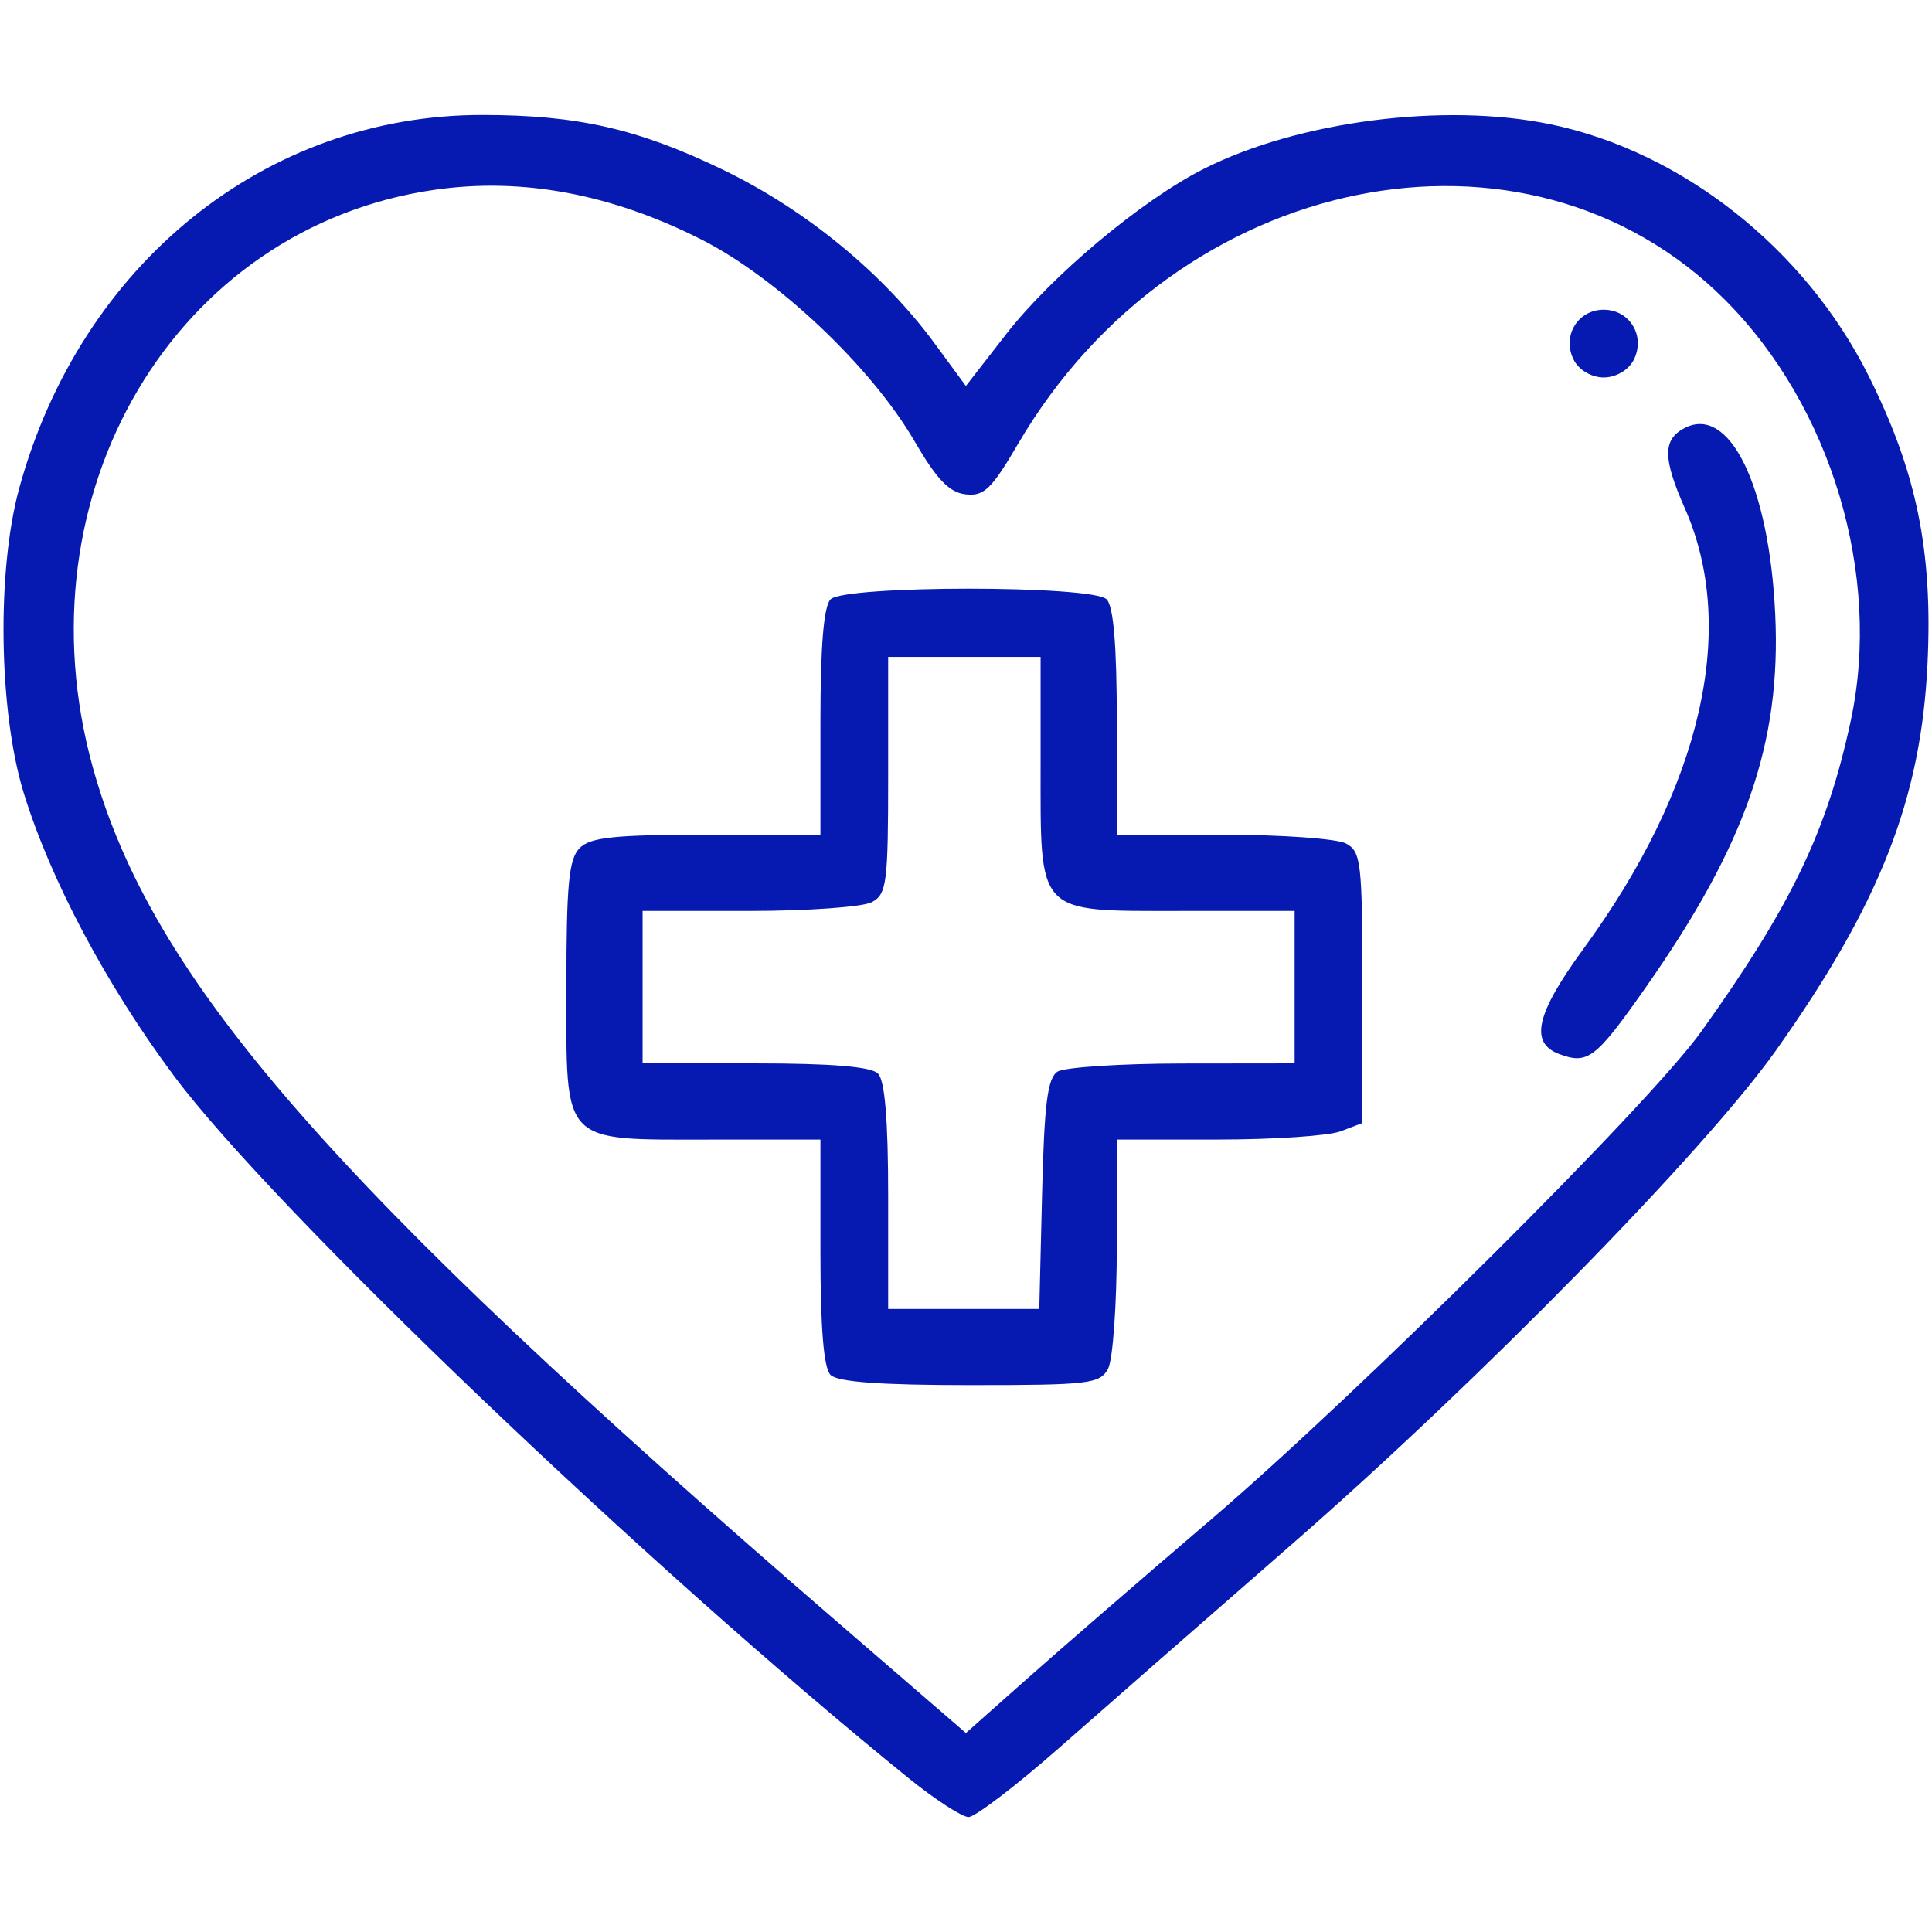
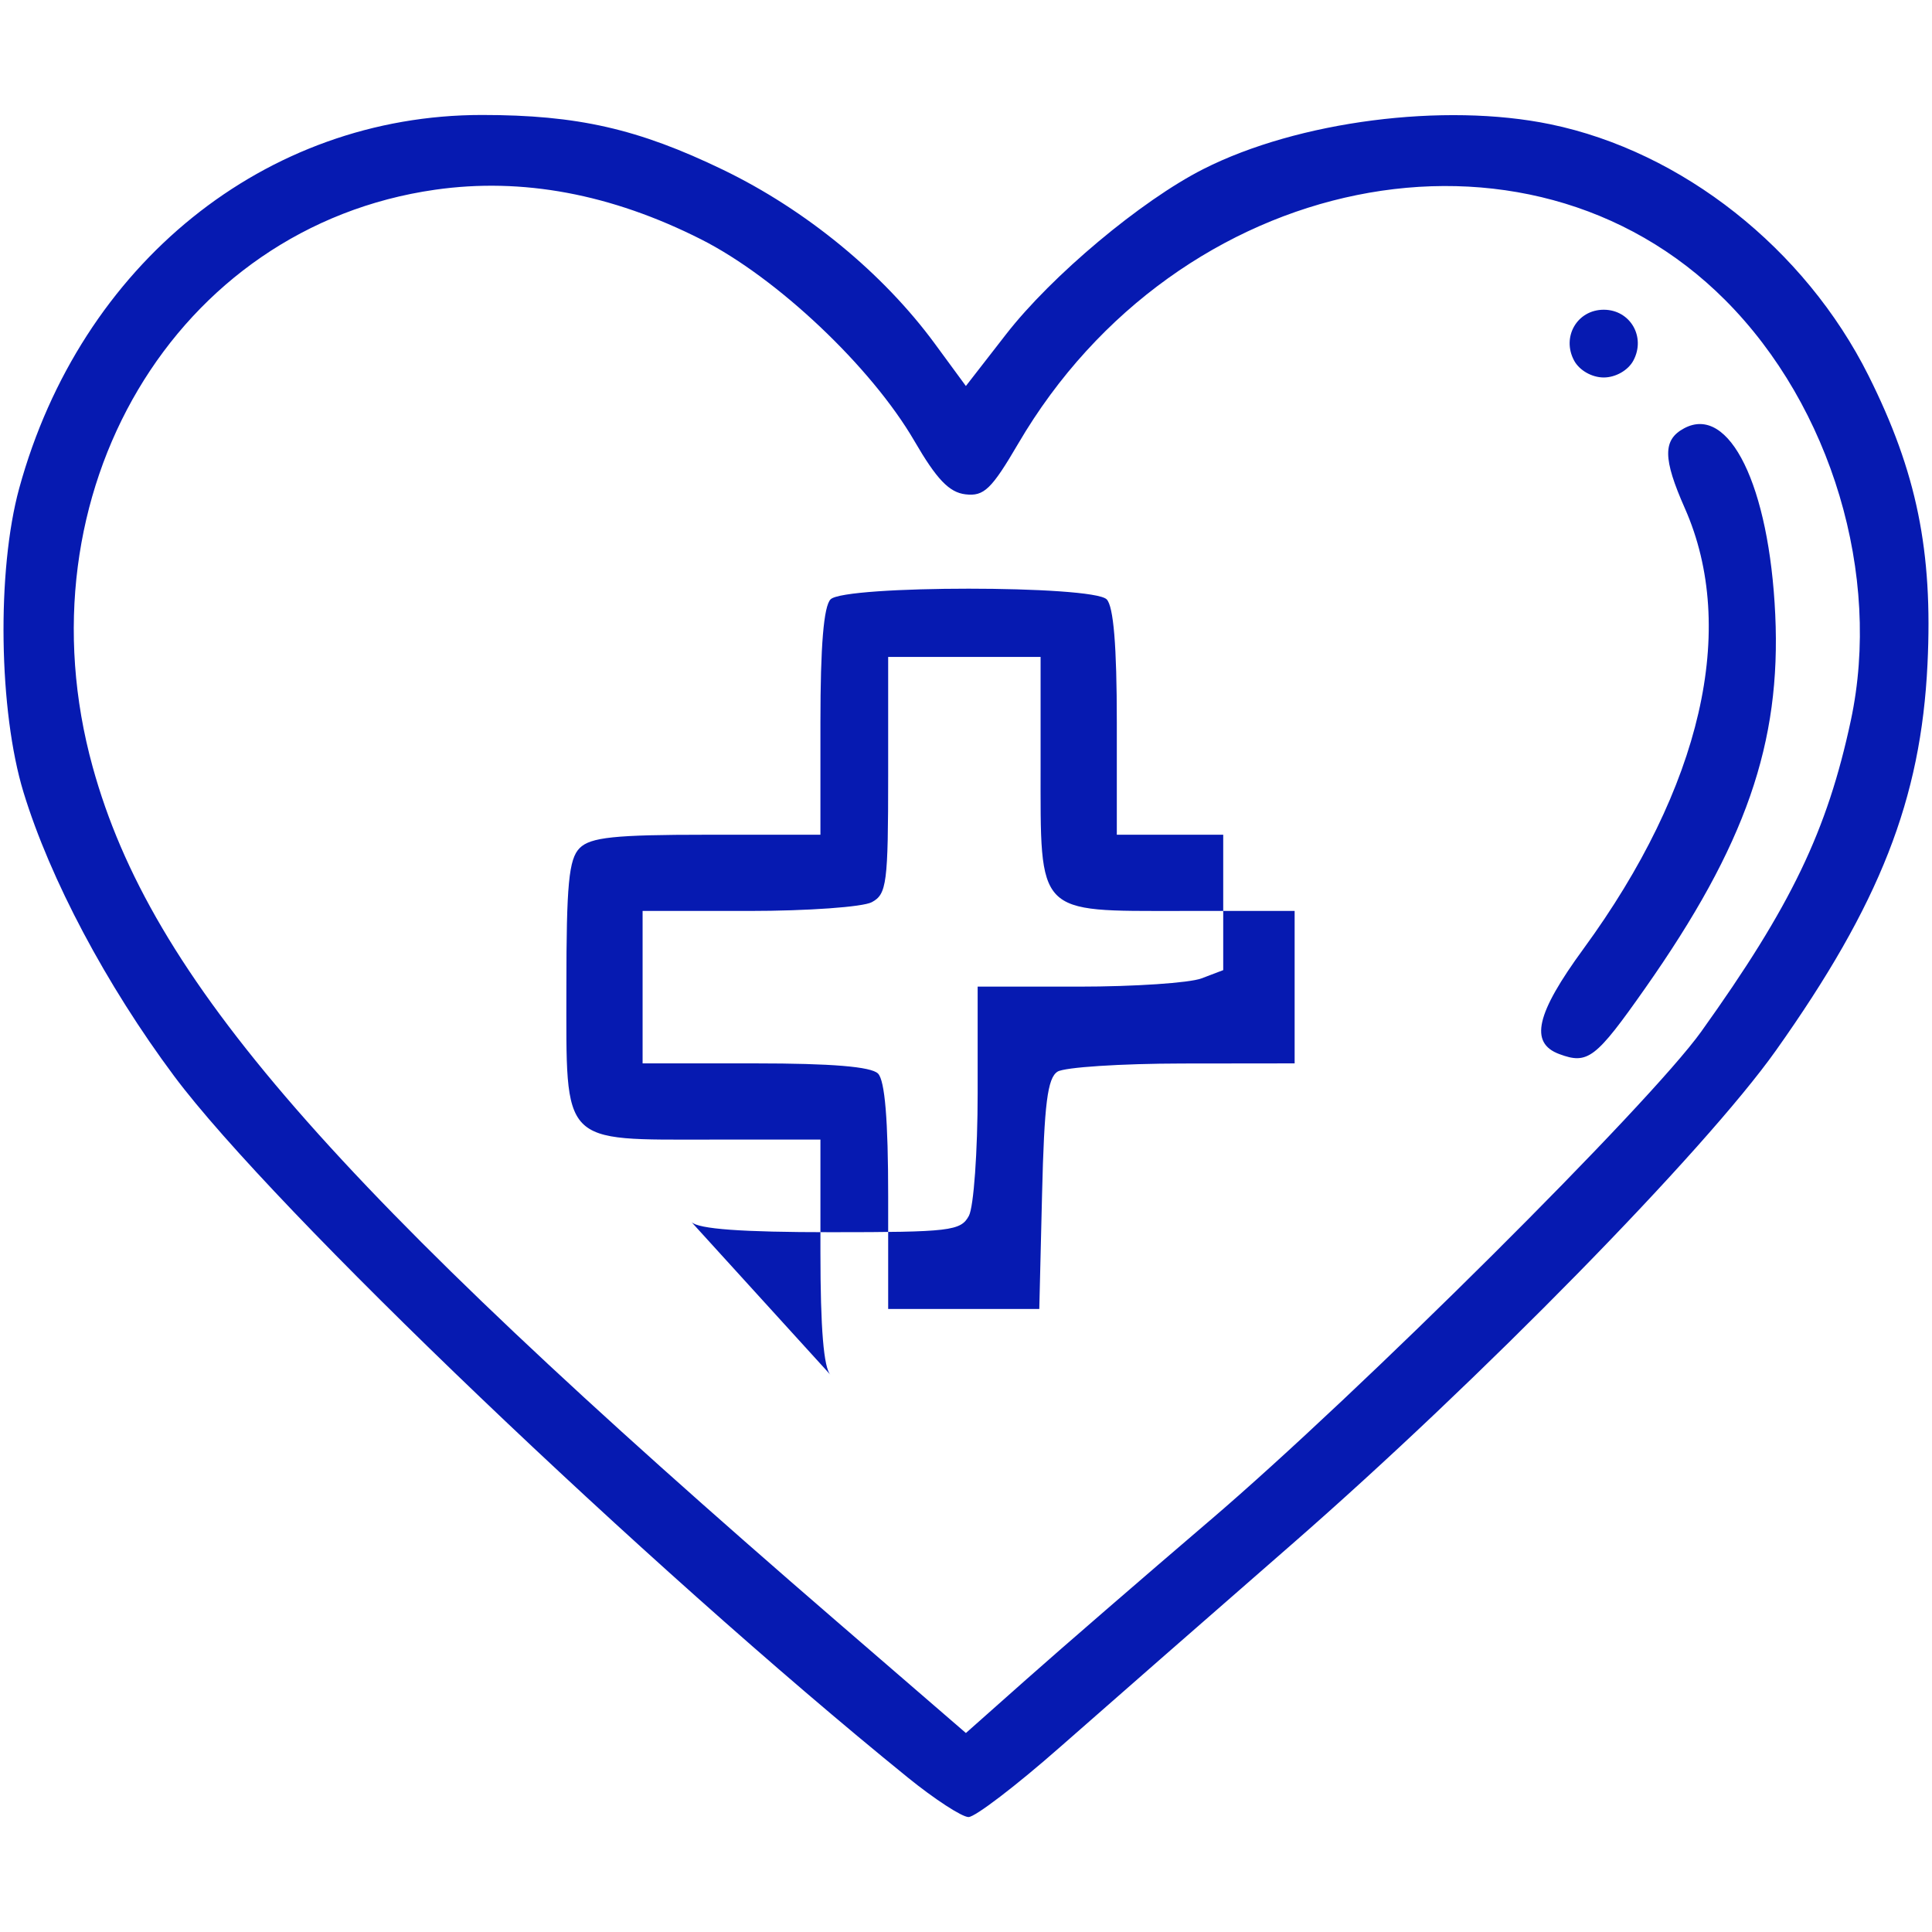
<svg xmlns="http://www.w3.org/2000/svg" xmlns:ns1="http://www.inkscape.org/namespaces/inkscape" xmlns:ns2="http://sodipodi.sourceforge.net/DTD/sodipodi-0.dtd" width="400" height="400" viewBox="0 0 105.833 105.833" version="1.1" id="svg8" ns1:version="0.92.4 (5da689c313, 2019-01-14)" ns2:docname="2021_Icon-pl-heart.svg">
  <defs id="defs2" />
  <ns2:namedview id="base" pagecolor="#ffffff" bordercolor="#666666" borderopacity="1.0" ns1:pageopacity="0.0" ns1:pageshadow="2" ns1:zoom="1.979899" ns1:cx="169.27207" ns1:cy="282.05321" ns1:document-units="mm" ns1:current-layer="layer1" showgrid="false" units="px" ns1:window-width="1687" ns1:window-height="1408" ns1:window-x="3602" ns1:window-y="0" ns1:window-maximized="0" />
  <g ns1:label="Layer 1" ns1:groupmode="layer" id="layer1" transform="translate(0,-191.167)">
-     <path style="fill:#061ab1;stroke-width:0.464;fill-opacity:1" d="M 49.715,288.526 C 35.411,276.935 14.948,257.371 9.539,250.114 5.82,245.124 2.745,239.331 1.29,234.574 -0.073,230.114 -0.183,222.424 1.052,217.915 4.419,205.629 14.539,197.465 26.4,197.465 c 5.232,0 8.557,0.756 13.208,3.003 4.54,2.194 8.766,5.665 11.605,9.532 l 1.697,2.312 2.199,-2.83 c 2.504,-3.222 7.41,-7.331 10.81,-9.054 5.181,-2.626 13.188,-3.659 19.009,-2.454 7.218,1.494 13.942,6.806 17.425,13.764 2.644,5.282 3.532,9.625 3.233,15.812 -0.357,7.396 -2.605,13.126 -8.296,21.152 -3.907,5.51 -16.224,18.074 -26.547,27.079 -4.582,3.997 -10.289,8.99 -12.681,11.095 -2.392,2.105 -4.645,3.827 -5.006,3.827 -0.361,0 -1.864,-0.979 -3.341,-2.176 z m 16.565,-14.071 c 8.192,-7.005 24.068,-22.802 26.914,-26.781 4.926,-6.886 6.897,-10.985 8.193,-17.043 1.7,-7.948 -1.063,-17.193 -6.882,-23.026 -10.894,-10.919 -30.003,-7.041 -38.725,7.858 -1.468,2.507 -1.879,2.903 -2.892,2.783 -0.892,-0.105 -1.577,-0.82 -2.799,-2.923 -2.359,-4.058 -7.526,-8.943 -11.681,-11.043 -4.931,-2.492 -9.802,-3.401 -14.573,-2.72 -14.239,2.034 -22.9,16.641 -18.755,31.631 3.202,11.579 12.961,22.787 40.715,46.762 l 7.116,6.147 3.321,-2.947 c 1.826,-1.621 6.347,-5.536 10.047,-8.699 z m -20.781,-7.967 c -0.377,-0.377 -0.557,-2.546 -0.557,-6.726 v -6.169 h -5.927 c -8.342,0 -7.989,0.369 -7.989,-8.343 0,-5.653 0.132,-7.03 0.729,-7.628 0.59,-0.59 1.914,-0.729 6.958,-0.729 h 6.229 v -6.169 c 0,-4.18 0.18,-6.349 0.557,-6.726 0.778,-0.778 14.344,-0.778 15.122,0 0.377,0.377 0.557,2.546 0.557,6.726 v 6.169 h 5.829 c 3.206,0 6.233,0.216 6.726,0.48 0.83,0.444 0.897,1.039 0.897,7.897 v 7.417 l -1.19,0.452 c -0.654,0.249 -3.681,0.452 -6.726,0.452 h -5.536 v 5.829 c 0,3.206 -0.216,6.233 -0.48,6.726 -0.443,0.827 -1.035,0.897 -7.561,0.897 -4.889,0 -7.253,-0.172 -7.637,-0.557 z m 11.584,-9.898 c 0.12,-4.958 0.298,-6.372 0.848,-6.719 0.383,-0.241 3.462,-0.442 6.842,-0.446 l 6.146,-0.007 v -4.175 -4.175 h -6.236 c -7.946,0 -7.68,0.277 -7.68,-7.989 v -5.927 h -4.175 -4.175 v 6.478 c 0,5.93 -0.076,6.518 -0.897,6.958 -0.493,0.264 -3.52,0.48 -6.726,0.48 h -5.829 v 4.175 4.175 h 6.169 c 4.18,0 6.349,0.179 6.726,0.557 0.377,0.377 0.557,2.546 0.557,6.726 v 6.169 h 4.139 4.139 z m 28.332,-7.682 c -1.643,-0.611 -1.276,-2.207 1.323,-5.762 6.472,-8.853 8.473,-17.542 5.558,-24.132 -1.209,-2.733 -1.218,-3.755 -0.039,-4.386 2.474,-1.324 4.661,3.147 4.989,10.205 0.328,7.04 -1.618,12.629 -7.13,20.475 -2.708,3.854 -3.136,4.182 -4.701,3.6 z m 0.812,-37.991 c -0.694,-1.297 0.173,-2.783 1.624,-2.783 1.45,0 2.317,1.487 1.624,2.783 -0.287,0.537 -0.971,0.928 -1.624,0.928 -0.652,0 -1.336,-0.391 -1.624,-0.928 z" id="path1456" ns1:connector-curvature="0" />
+     <path style="fill:#061ab1;stroke-width:0.464;fill-opacity:1" d="M 49.715,288.526 C 35.411,276.935 14.948,257.371 9.539,250.114 5.82,245.124 2.745,239.331 1.29,234.574 -0.073,230.114 -0.183,222.424 1.052,217.915 4.419,205.629 14.539,197.465 26.4,197.465 c 5.232,0 8.557,0.756 13.208,3.003 4.54,2.194 8.766,5.665 11.605,9.532 l 1.697,2.312 2.199,-2.83 c 2.504,-3.222 7.41,-7.331 10.81,-9.054 5.181,-2.626 13.188,-3.659 19.009,-2.454 7.218,1.494 13.942,6.806 17.425,13.764 2.644,5.282 3.532,9.625 3.233,15.812 -0.357,7.396 -2.605,13.126 -8.296,21.152 -3.907,5.51 -16.224,18.074 -26.547,27.079 -4.582,3.997 -10.289,8.99 -12.681,11.095 -2.392,2.105 -4.645,3.827 -5.006,3.827 -0.361,0 -1.864,-0.979 -3.341,-2.176 z m 16.565,-14.071 c 8.192,-7.005 24.068,-22.802 26.914,-26.781 4.926,-6.886 6.897,-10.985 8.193,-17.043 1.7,-7.948 -1.063,-17.193 -6.882,-23.026 -10.894,-10.919 -30.003,-7.041 -38.725,7.858 -1.468,2.507 -1.879,2.903 -2.892,2.783 -0.892,-0.105 -1.577,-0.82 -2.799,-2.923 -2.359,-4.058 -7.526,-8.943 -11.681,-11.043 -4.931,-2.492 -9.802,-3.401 -14.573,-2.72 -14.239,2.034 -22.9,16.641 -18.755,31.631 3.202,11.579 12.961,22.787 40.715,46.762 l 7.116,6.147 3.321,-2.947 c 1.826,-1.621 6.347,-5.536 10.047,-8.699 z m -20.781,-7.967 c -0.377,-0.377 -0.557,-2.546 -0.557,-6.726 v -6.169 h -5.927 c -8.342,0 -7.989,0.369 -7.989,-8.343 0,-5.653 0.132,-7.03 0.729,-7.628 0.59,-0.59 1.914,-0.729 6.958,-0.729 h 6.229 v -6.169 c 0,-4.18 0.18,-6.349 0.557,-6.726 0.778,-0.778 14.344,-0.778 15.122,0 0.377,0.377 0.557,2.546 0.557,6.726 v 6.169 h 5.829 v 7.417 l -1.19,0.452 c -0.654,0.249 -3.681,0.452 -6.726,0.452 h -5.536 v 5.829 c 0,3.206 -0.216,6.233 -0.48,6.726 -0.443,0.827 -1.035,0.897 -7.561,0.897 -4.889,0 -7.253,-0.172 -7.637,-0.557 z m 11.584,-9.898 c 0.12,-4.958 0.298,-6.372 0.848,-6.719 0.383,-0.241 3.462,-0.442 6.842,-0.446 l 6.146,-0.007 v -4.175 -4.175 h -6.236 c -7.946,0 -7.68,0.277 -7.68,-7.989 v -5.927 h -4.175 -4.175 v 6.478 c 0,5.93 -0.076,6.518 -0.897,6.958 -0.493,0.264 -3.52,0.48 -6.726,0.48 h -5.829 v 4.175 4.175 h 6.169 c 4.18,0 6.349,0.179 6.726,0.557 0.377,0.377 0.557,2.546 0.557,6.726 v 6.169 h 4.139 4.139 z m 28.332,-7.682 c -1.643,-0.611 -1.276,-2.207 1.323,-5.762 6.472,-8.853 8.473,-17.542 5.558,-24.132 -1.209,-2.733 -1.218,-3.755 -0.039,-4.386 2.474,-1.324 4.661,3.147 4.989,10.205 0.328,7.04 -1.618,12.629 -7.13,20.475 -2.708,3.854 -3.136,4.182 -4.701,3.6 z m 0.812,-37.991 c -0.694,-1.297 0.173,-2.783 1.624,-2.783 1.45,0 2.317,1.487 1.624,2.783 -0.287,0.537 -0.971,0.928 -1.624,0.928 -0.652,0 -1.336,-0.391 -1.624,-0.928 z" id="path1456" ns1:connector-curvature="0" />
  </g>
</svg>